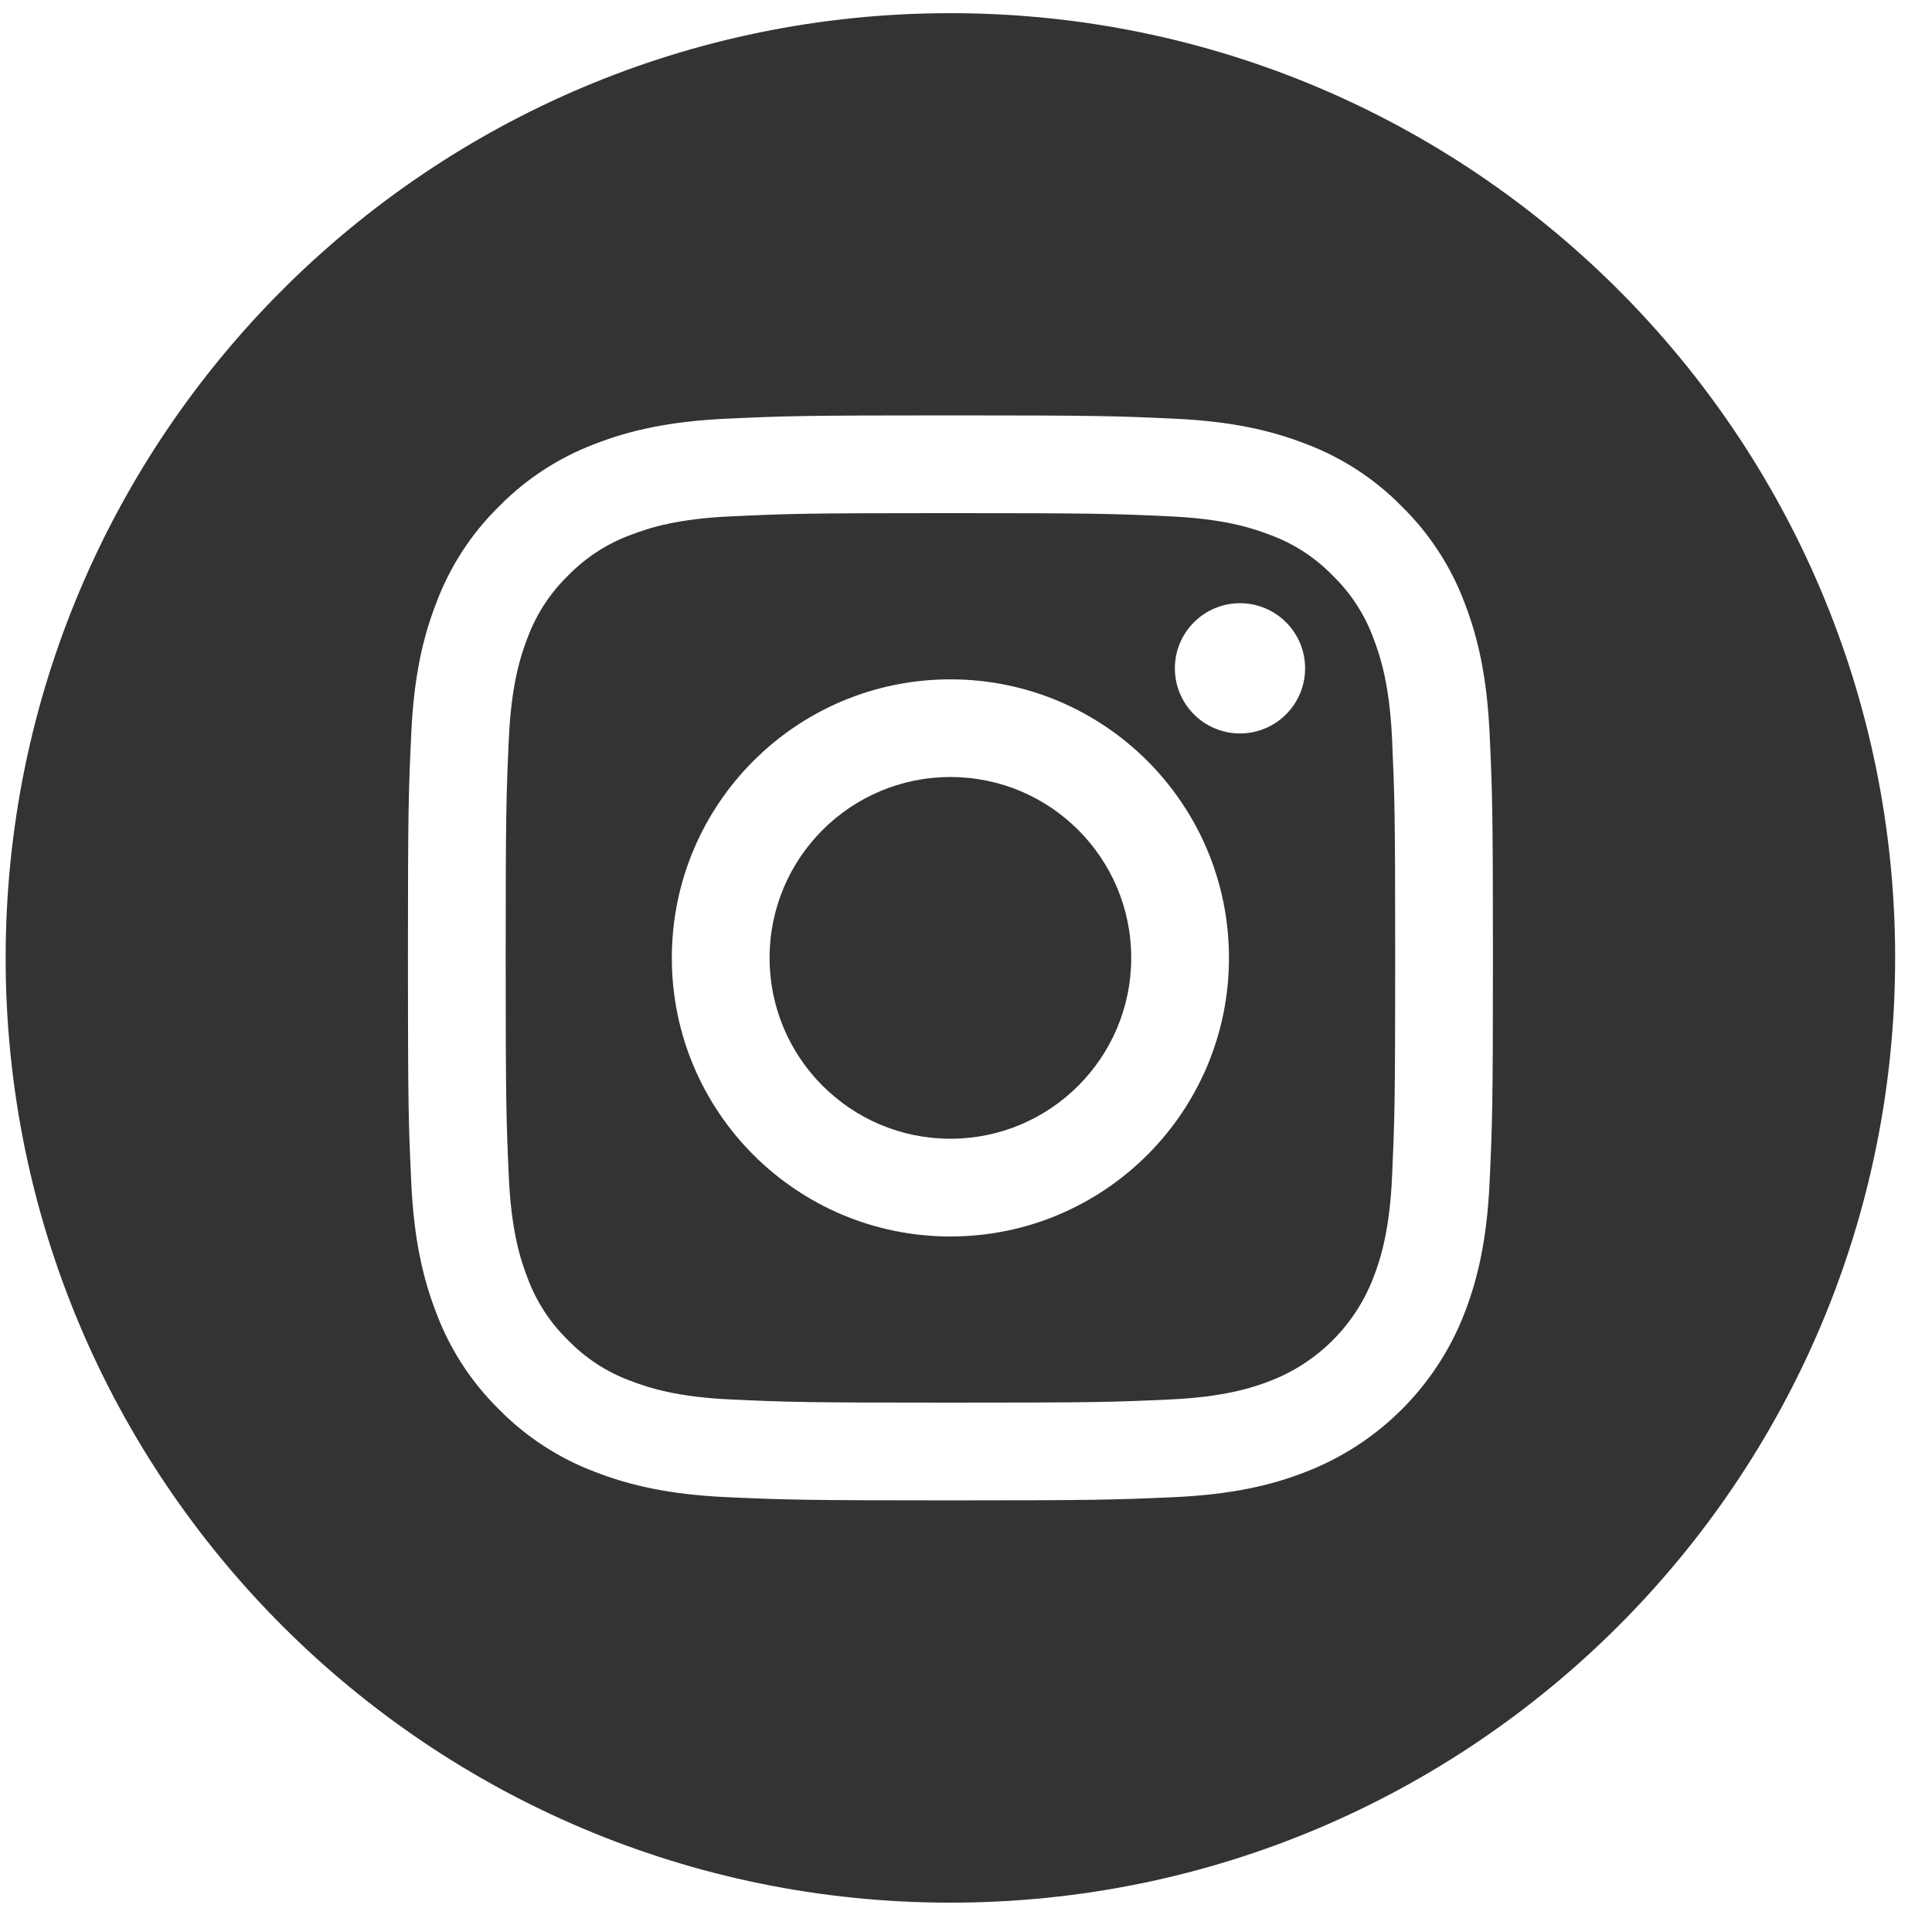
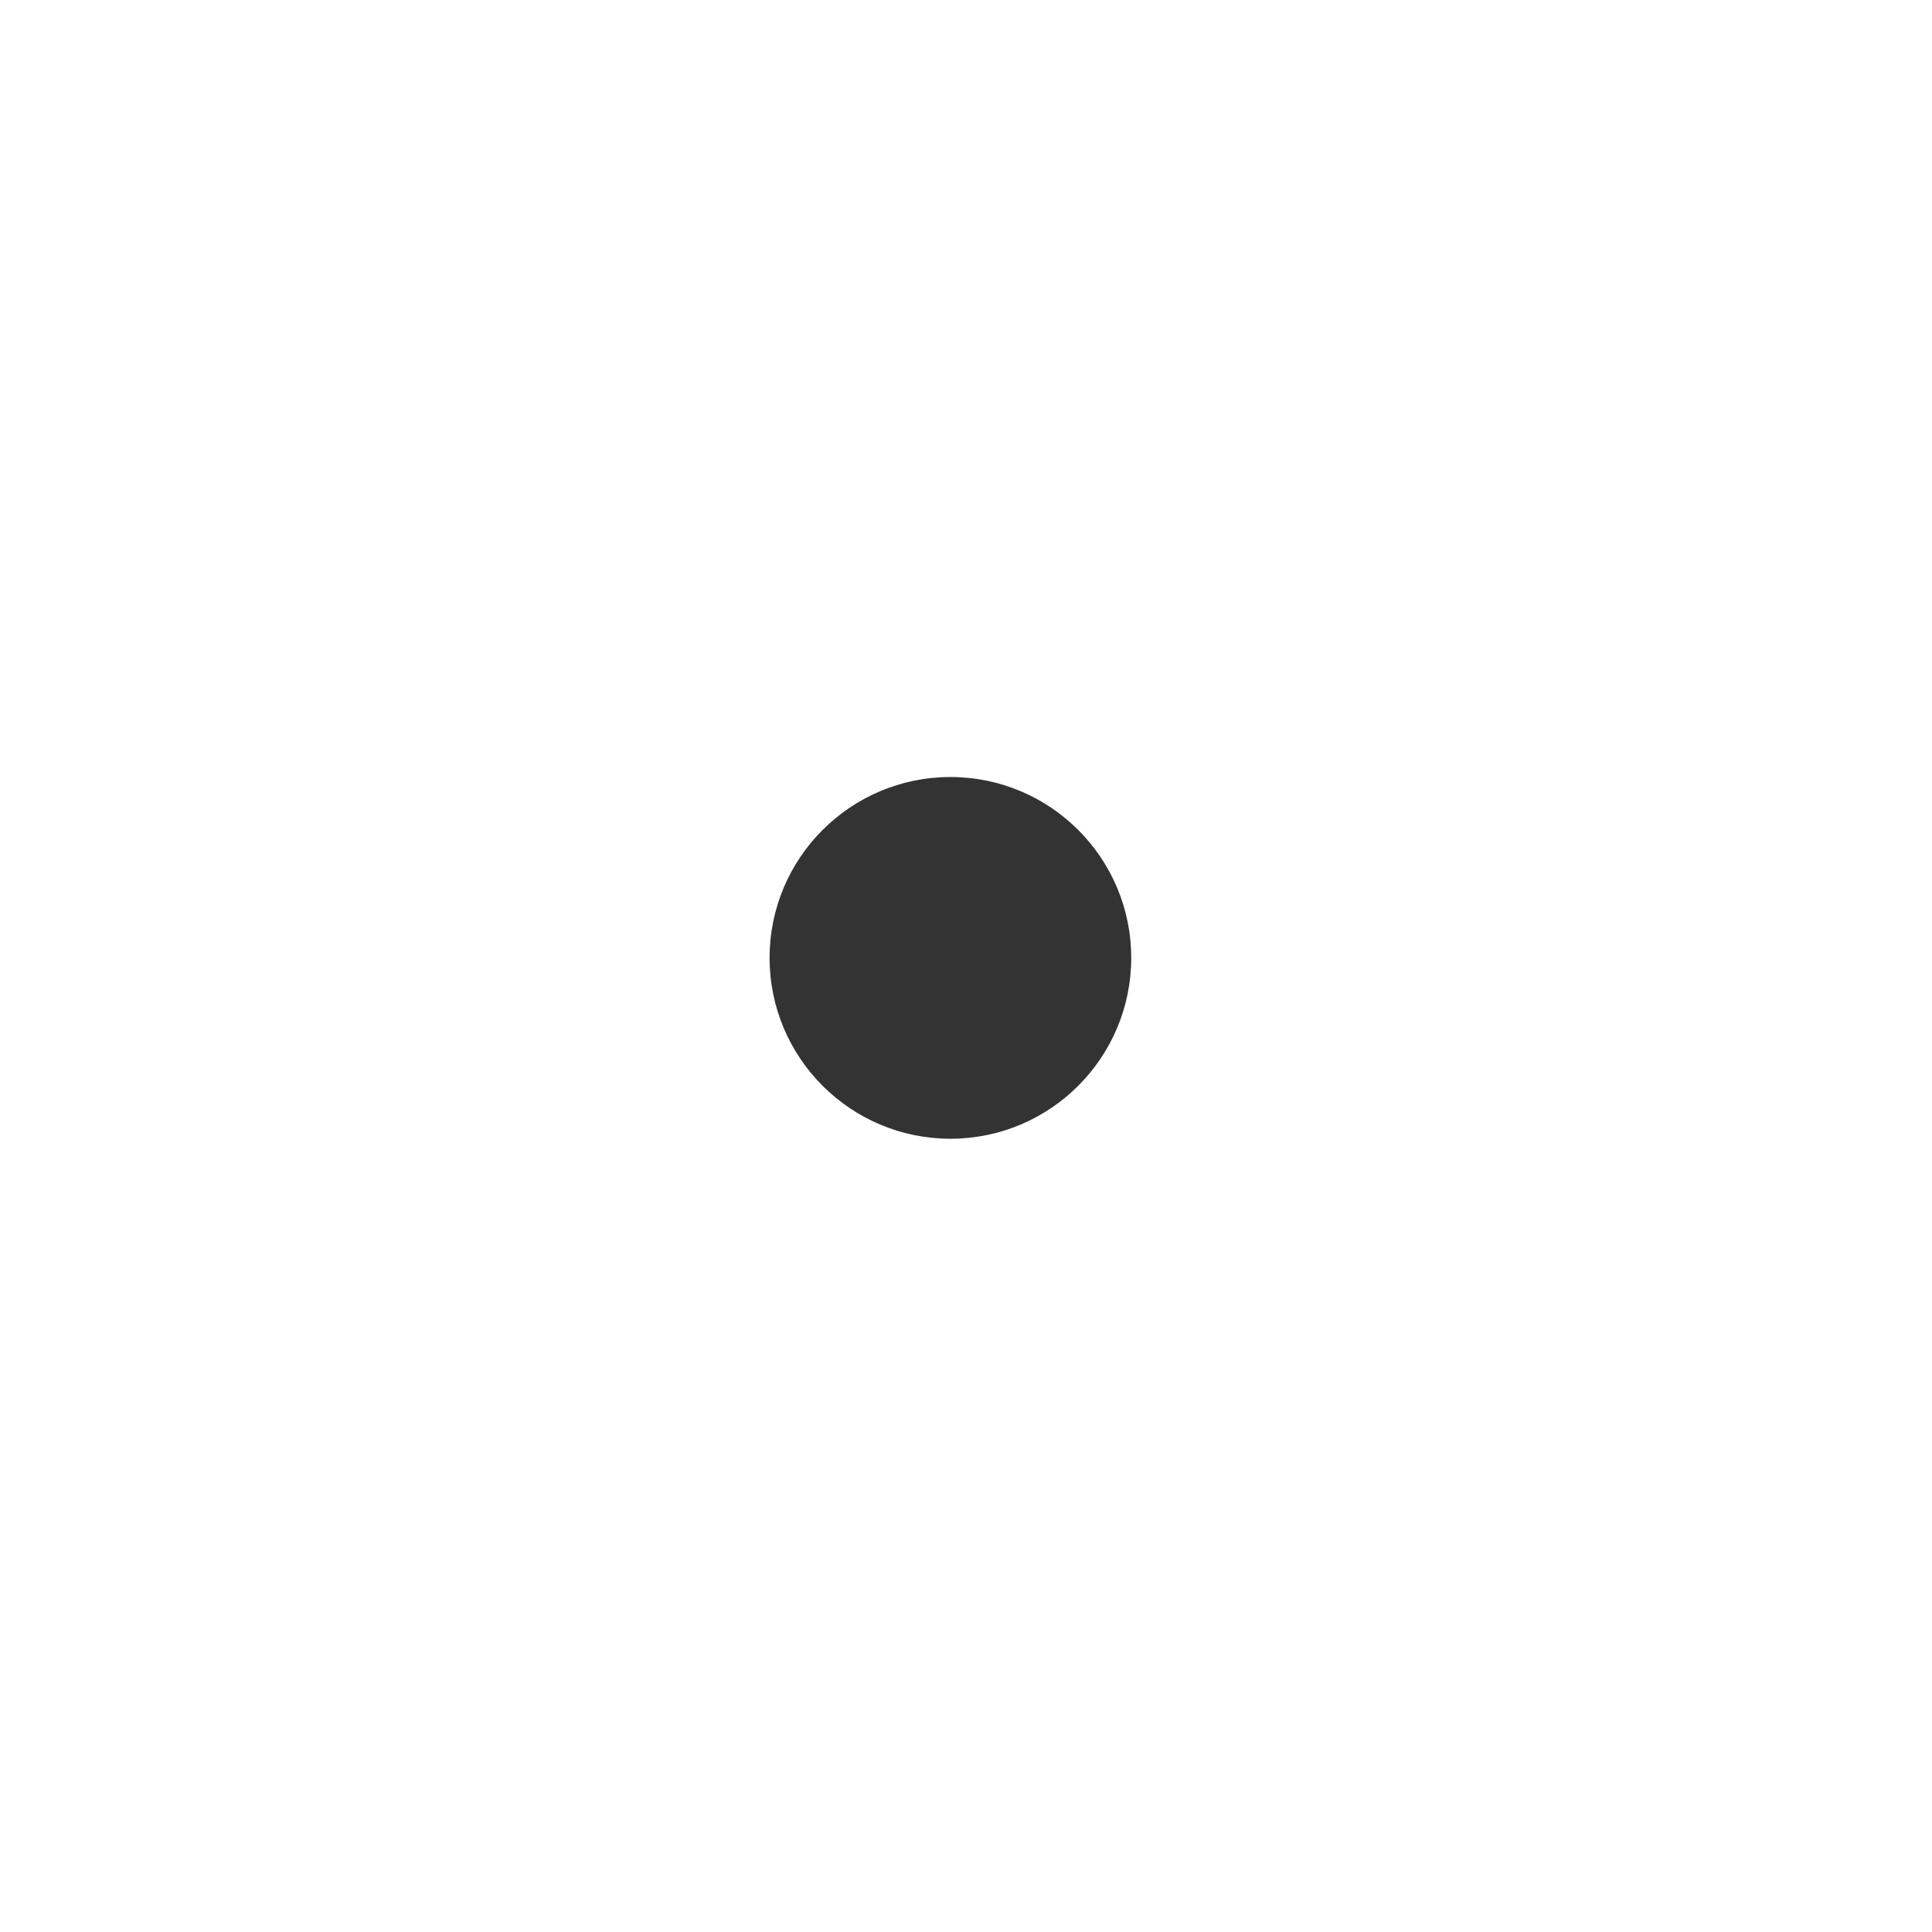
<svg xmlns="http://www.w3.org/2000/svg" width="27" height="27" viewBox="0 0 27 27" fill="none">
  <path d="M15.809 13.386C15.809 14.782 14.678 15.914 13.282 15.914C11.887 15.914 10.755 14.782 10.755 13.386C10.755 11.991 11.887 10.859 13.282 10.859C14.678 10.859 15.809 11.991 15.809 13.386Z" fill="#333333" />
-   <path d="M19.192 8.915C19.071 8.586 18.877 8.288 18.625 8.044C18.381 7.792 18.083 7.598 17.754 7.477C17.486 7.373 17.085 7.249 16.346 7.216C15.546 7.179 15.307 7.171 13.282 7.171C11.258 7.171 11.018 7.179 10.219 7.216C9.479 7.249 9.078 7.373 8.811 7.477C8.482 7.598 8.184 7.792 7.939 8.044C7.687 8.288 7.494 8.586 7.372 8.915C7.268 9.183 7.145 9.584 7.111 10.323C7.075 11.123 7.067 11.363 7.067 13.387C7.067 15.411 7.075 15.651 7.111 16.451C7.145 17.19 7.268 17.591 7.372 17.858C7.494 18.188 7.687 18.485 7.939 18.73C8.184 18.982 8.481 19.176 8.811 19.297C9.078 19.401 9.479 19.525 10.219 19.558C11.018 19.595 11.258 19.602 13.282 19.602C15.307 19.602 15.547 19.595 16.346 19.558C17.085 19.525 17.486 19.401 17.754 19.297C18.415 19.042 18.937 18.52 19.192 17.858C19.296 17.591 19.42 17.19 19.454 16.451C19.49 15.651 19.498 15.411 19.498 13.387C19.498 11.363 19.49 11.123 19.454 10.323C19.42 9.584 19.296 9.183 19.192 8.915ZM13.282 17.28C11.132 17.28 9.389 15.537 9.389 13.387C9.389 11.236 11.132 9.494 13.282 9.494C15.432 9.494 17.175 11.236 17.175 13.387C17.175 15.537 15.432 17.28 13.282 17.28ZM17.329 10.25C16.827 10.25 16.419 9.842 16.419 9.34C16.419 8.837 16.827 8.43 17.329 8.43C17.832 8.43 18.239 8.837 18.239 9.34C18.239 9.842 17.832 10.25 17.329 10.25Z" fill="#333333" />
-   <path d="M13.282 0.184C5.991 0.184 0.079 6.096 0.079 13.387C0.079 20.678 5.991 26.59 13.282 26.59C20.573 26.59 26.485 20.678 26.485 13.387C26.485 6.096 20.573 0.184 13.282 0.184ZM20.818 16.512C20.781 17.32 20.653 17.871 20.466 18.353C20.072 19.371 19.267 20.176 18.248 20.57C17.766 20.758 17.215 20.886 16.408 20.923C15.6 20.959 15.341 20.968 13.283 20.968C11.223 20.968 10.965 20.959 10.157 20.923C9.35 20.886 8.798 20.758 8.316 20.57C7.81 20.38 7.352 20.081 6.973 19.696C6.588 19.317 6.289 18.859 6.099 18.353C5.912 17.871 5.783 17.32 5.747 16.513C5.709 15.704 5.701 15.446 5.701 13.387C5.701 11.328 5.709 11.069 5.747 10.261C5.783 9.454 5.911 8.903 6.099 8.421C6.289 7.915 6.588 7.456 6.973 7.078C7.352 6.692 7.81 6.394 8.316 6.203C8.798 6.016 9.35 5.888 10.157 5.851C10.965 5.814 11.223 5.805 13.282 5.805C15.341 5.805 15.6 5.814 16.408 5.851C17.215 5.888 17.766 6.016 18.248 6.203C18.754 6.394 19.213 6.692 19.591 7.078C19.977 7.457 20.276 7.915 20.466 8.421C20.653 8.903 20.781 9.454 20.818 10.261C20.855 11.069 20.864 11.328 20.864 13.387C20.864 15.446 20.855 15.704 20.818 16.512Z" fill="#333333" />
</svg>